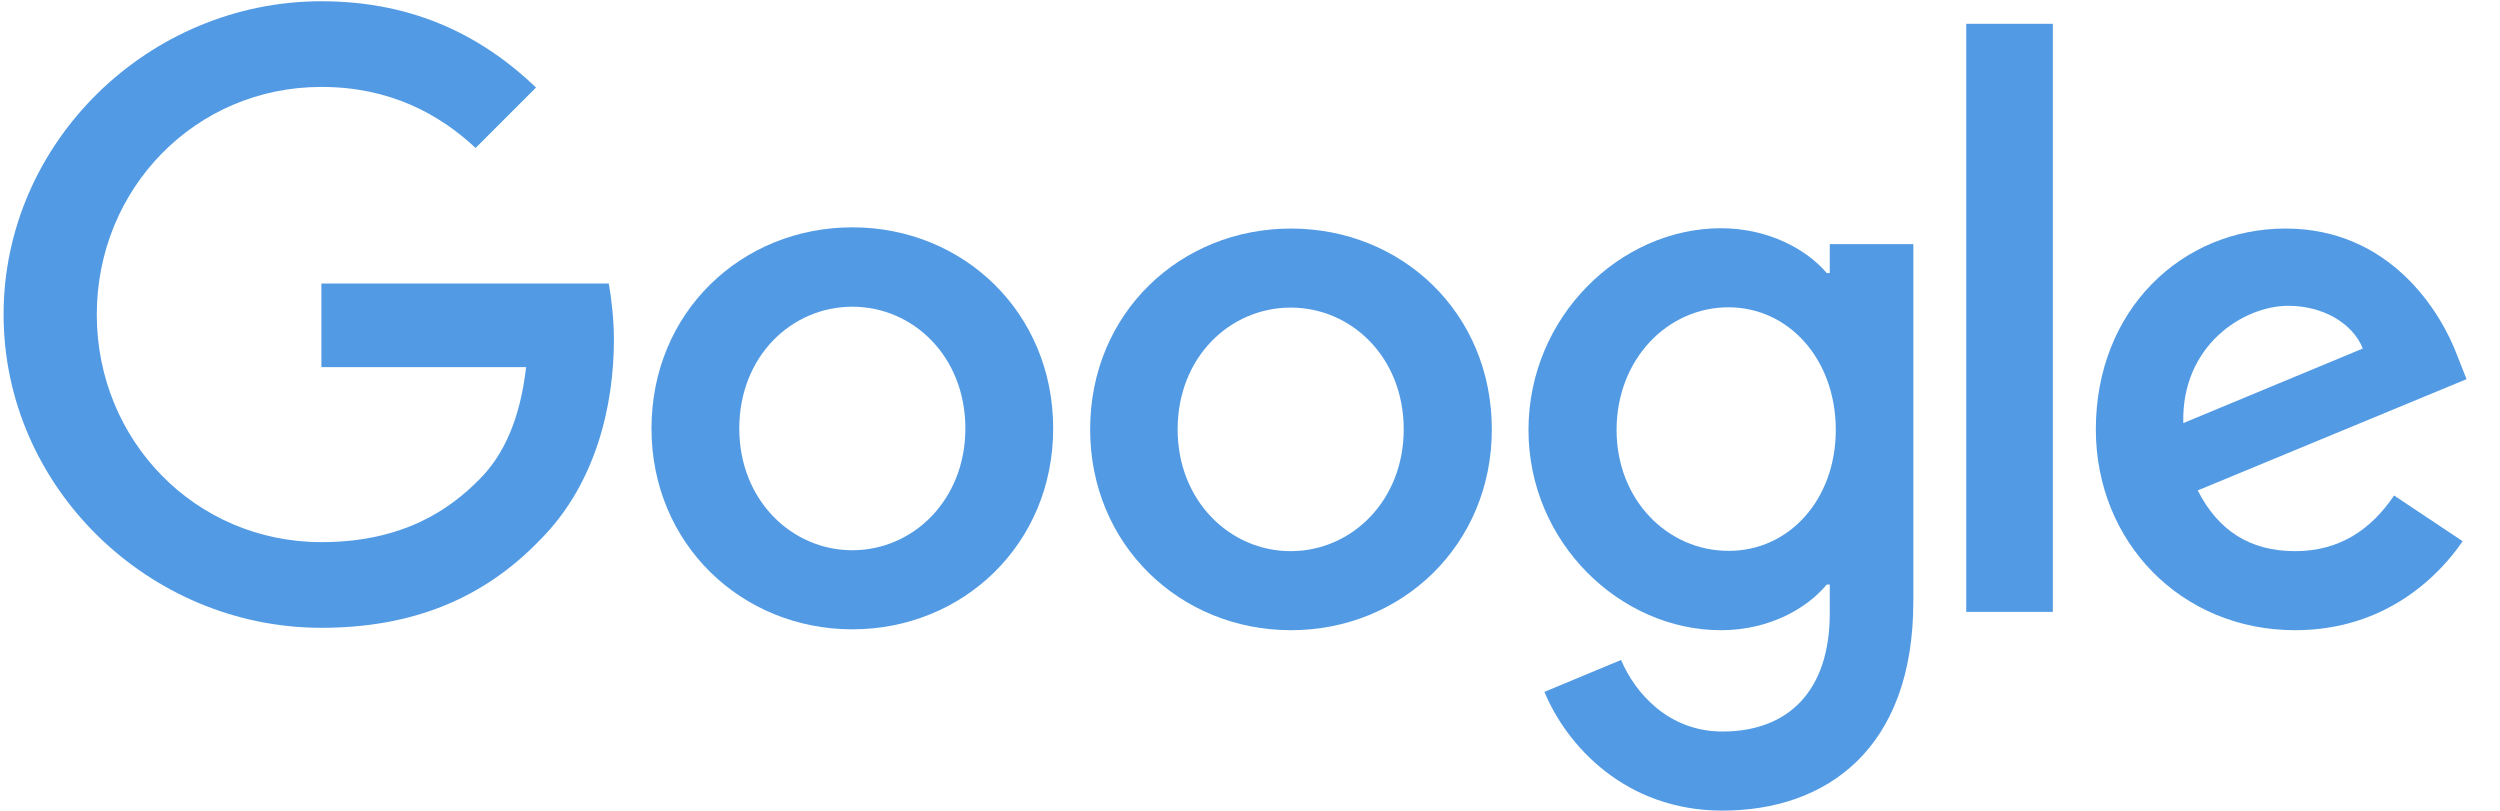
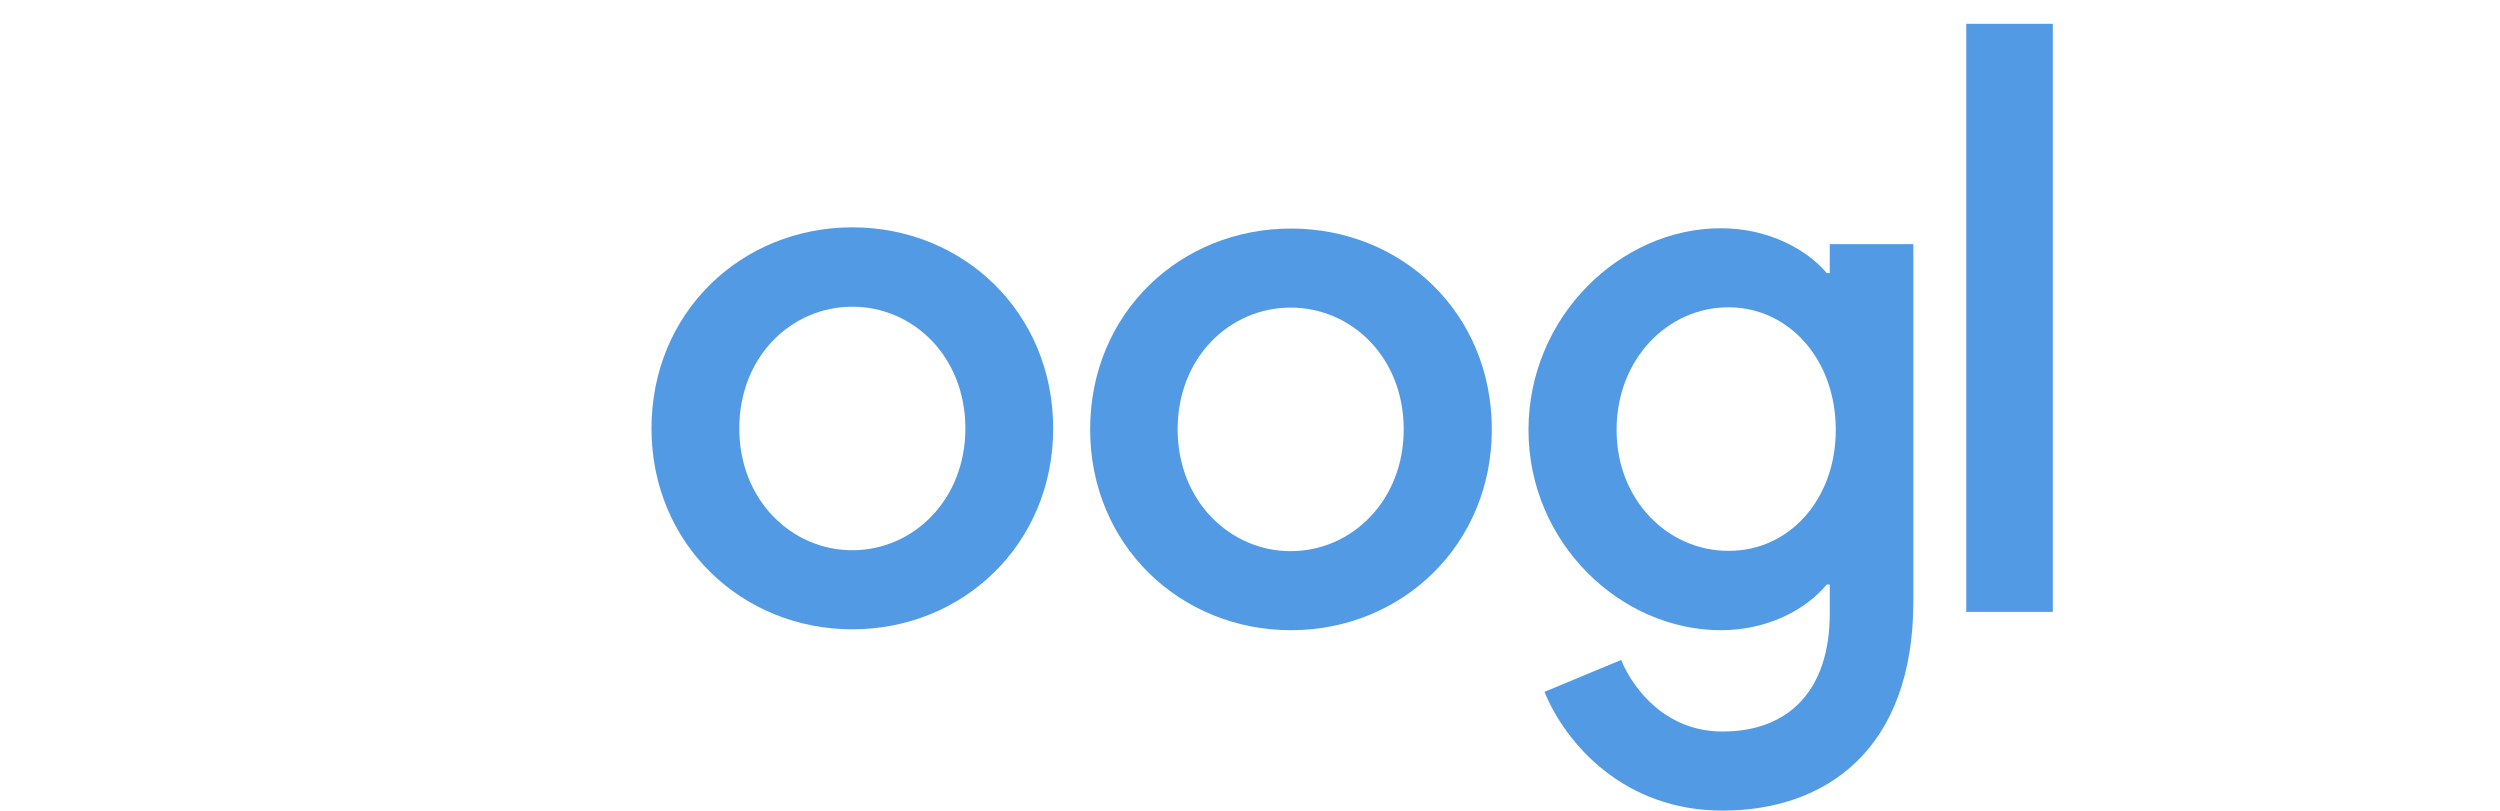
<svg xmlns="http://www.w3.org/2000/svg" width="74" height="24" viewBox="0 0 74 24" fill="none">
  <g clip-path="url(#clip0_86_792)">
-     <path d="M70.865 14.667L72.894 16.02C72.235 16.99 70.66 18.654 67.937 18.654C64.555 18.654 62.037 16.038 62.037 12.709C62.037 9.168 64.582 6.765 67.652 6.765C70.74 6.765 72.253 9.221 72.743 10.547L73.01 11.223L65.053 14.516C65.659 15.709 66.602 16.314 67.937 16.314C69.272 16.314 70.197 15.655 70.865 14.667ZM64.626 12.523L69.939 10.316C69.645 9.577 68.773 9.052 67.732 9.052C66.406 9.052 64.564 10.227 64.626 12.523Z" fill="#529BE4" />
    <path d="M58.201 0.705H60.764V18.112H58.201V0.705Z" fill="#529BE4" />
    <path d="M54.161 7.227H56.635V17.8C56.635 22.187 54.045 23.994 50.984 23.994C48.1 23.994 46.365 22.054 45.715 20.479L47.984 19.535C48.394 20.505 49.382 21.653 50.984 21.653C52.95 21.653 54.161 20.434 54.161 18.156V17.302H54.072C53.484 18.013 52.363 18.654 50.939 18.654C47.967 18.654 45.243 16.064 45.243 12.727C45.243 9.372 47.967 6.756 50.939 6.756C52.354 6.756 53.484 7.388 54.072 8.082H54.161V7.227ZM54.339 12.727C54.339 10.627 52.941 9.096 51.162 9.096C49.364 9.096 47.851 10.627 47.851 12.727C47.851 14.801 49.364 16.305 51.162 16.305C52.942 16.314 54.339 14.801 54.339 12.727" fill="#529BE4" />
    <path d="M31.174 12.683C31.174 16.109 28.504 18.628 25.229 18.628C21.954 18.628 19.284 16.101 19.284 12.683C19.284 9.239 21.954 6.729 25.229 6.729C28.504 6.729 31.174 9.239 31.174 12.683ZM28.575 12.683C28.575 10.547 27.026 9.079 25.229 9.079C23.431 9.079 21.883 10.547 21.883 12.683C21.883 14.801 23.431 16.287 25.229 16.287C27.027 16.287 28.575 14.801 28.575 12.683Z" fill="#529BE4" />
    <path d="M44.158 12.709C44.158 16.136 41.488 18.654 38.213 18.654C34.938 18.654 32.268 16.136 32.268 12.709C32.268 9.265 34.938 6.765 38.213 6.765C41.488 6.765 44.158 9.257 44.158 12.709ZM41.55 12.709C41.55 10.574 40.002 9.105 38.204 9.105C36.406 9.105 34.858 10.574 34.858 12.709C34.858 14.827 36.407 16.314 38.204 16.314C40.011 16.314 41.55 14.819 41.55 12.709Z" fill="#529BE4" />
-     <path d="M9.513 16.047C5.784 16.047 2.865 13.039 2.865 9.31C2.865 5.581 5.784 2.573 9.513 2.573C11.524 2.573 12.992 3.365 14.078 4.38L15.867 2.591C14.354 1.14 12.334 0.037 9.513 0.037C4.405 0.037 0.106 4.202 0.106 9.31C0.106 14.418 4.405 18.583 9.513 18.583C12.272 18.583 14.354 17.675 15.983 15.984C17.656 14.311 18.172 11.962 18.172 10.057C18.172 9.461 18.101 8.847 18.02 8.393H9.513V10.867H15.573C15.395 12.416 14.906 13.475 14.185 14.195C13.313 15.077 11.934 16.047 9.513 16.047Z" fill="#529BE4" />
  </g>
  <defs>
    <clipPath id="clip0_86_792">
      <rect width="73.143" height="24" fill="white" />
    </clipPath>
  </defs>
</svg>